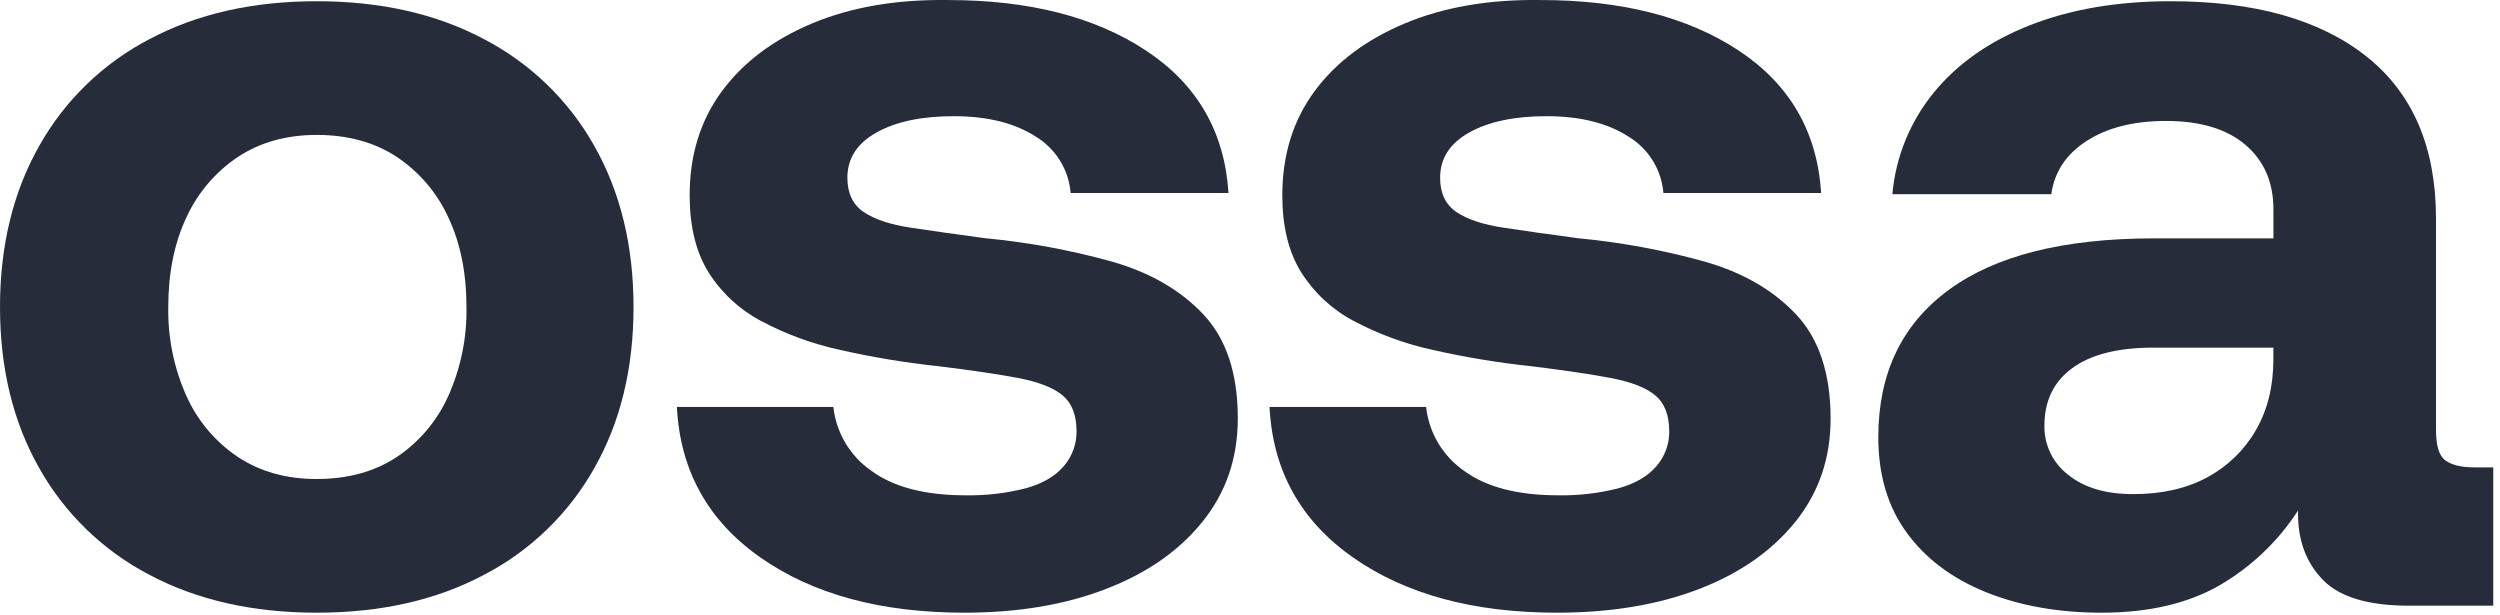
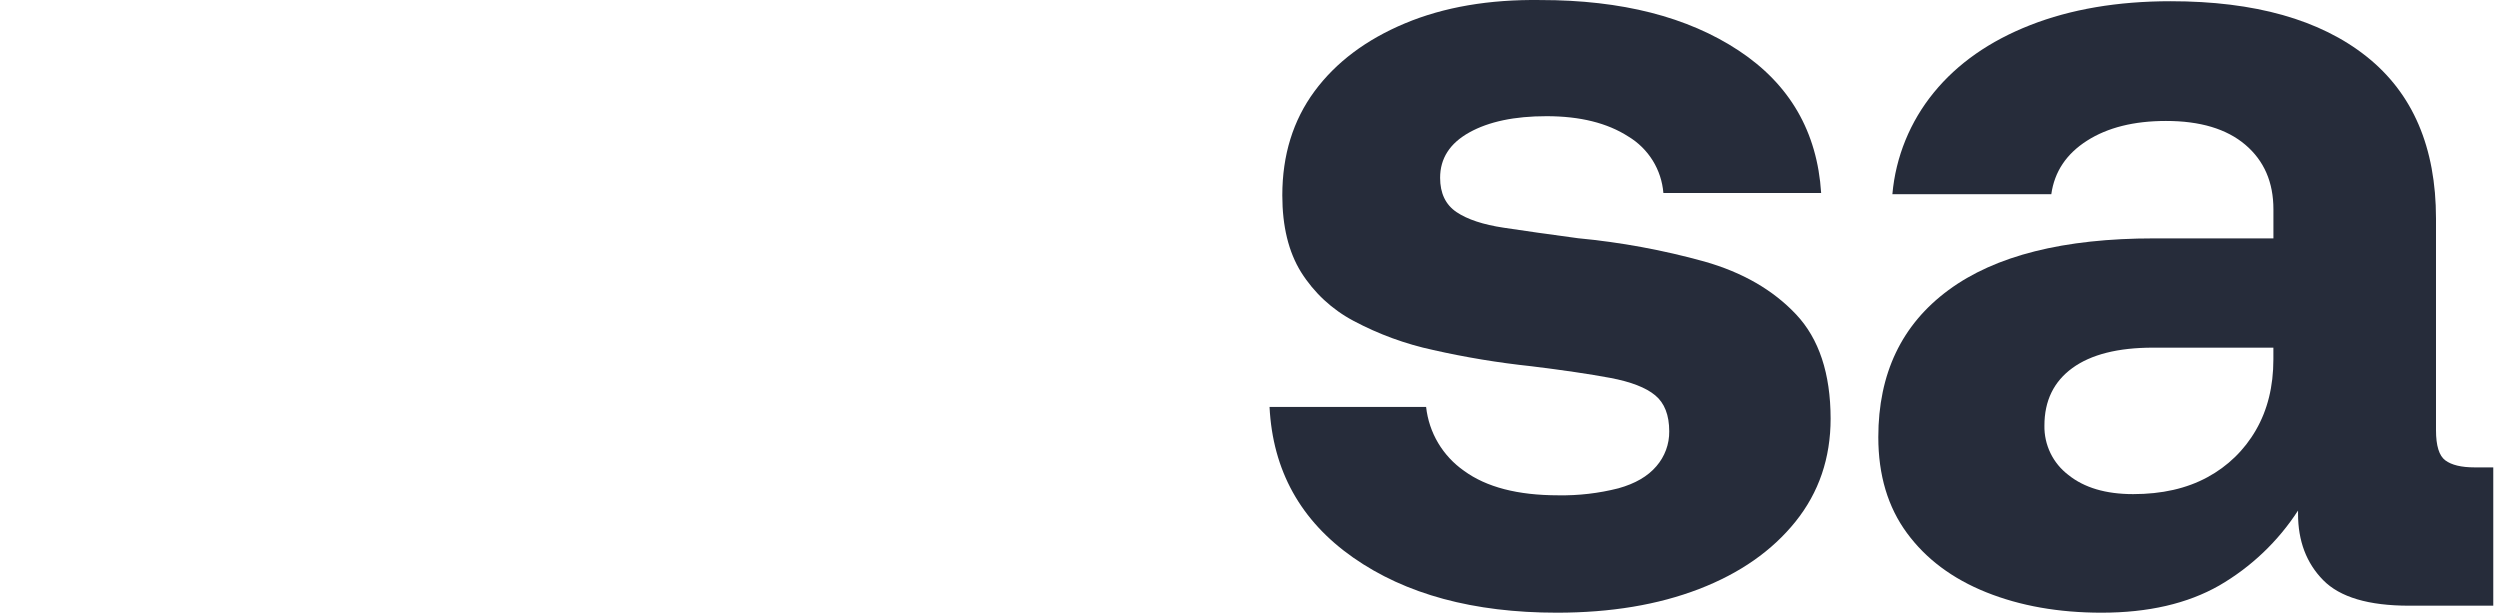
<svg xmlns="http://www.w3.org/2000/svg" fill="none" height="100%" overflow="visible" preserveAspectRatio="none" style="display: block;" viewBox="0 0 65 16" width="100%">
  <g id="Group 3">
-     <path d="M8.235 15.93C6.573 15.93 5.125 15.602 3.89 14.948C2.681 14.319 1.683 13.353 1.018 12.167C0.339 10.969 -0 9.574 0 7.981C0.001 6.389 0.34 4.994 1.018 3.796C1.682 2.611 2.681 1.644 3.89 1.015C5.126 0.36 6.574 0.032 8.235 0.032C9.895 0.032 11.344 0.36 12.579 1.015C13.789 1.644 14.788 2.61 15.453 3.796C16.132 4.996 16.471 6.391 16.472 7.983C16.472 9.575 16.133 10.97 15.453 12.169C14.788 13.354 13.789 14.32 12.579 14.948C11.345 15.603 9.897 15.93 8.235 15.93ZM8.235 12.454C9.046 12.454 9.741 12.263 10.32 11.88C10.907 11.486 11.37 10.936 11.657 10.293C11.982 9.566 12.143 8.777 12.128 7.981C12.128 7.095 11.971 6.319 11.657 5.654C11.367 5.017 10.904 4.473 10.32 4.082C9.741 3.7 9.046 3.508 8.235 3.508C7.445 3.508 6.761 3.699 6.183 4.082C5.6 4.473 5.137 5.017 4.846 5.654C4.533 6.318 4.376 7.094 4.375 7.981C4.361 8.777 4.521 9.566 4.846 10.293C5.133 10.936 5.596 11.486 6.183 11.88C6.762 12.263 7.446 12.455 8.235 12.454Z" fill="#262C3A" id="Vector" />
-     <path d="M25.072 15.93C22.903 15.93 21.136 15.451 19.771 14.495C18.407 13.538 17.683 12.233 17.599 10.581H21.667C21.703 10.912 21.811 11.232 21.982 11.519C22.152 11.805 22.383 12.052 22.658 12.243C23.237 12.666 24.053 12.878 25.105 12.878C25.632 12.887 26.158 12.826 26.669 12.696C27.104 12.575 27.433 12.384 27.657 12.122C27.875 11.87 27.994 11.548 27.99 11.215C27.99 10.792 27.869 10.479 27.626 10.278C27.383 10.077 26.993 9.926 26.456 9.825C25.919 9.725 25.235 9.624 24.404 9.522C23.546 9.431 22.693 9.29 21.852 9.1C21.131 8.944 20.435 8.69 19.785 8.344C19.225 8.048 18.753 7.61 18.418 7.074C18.094 6.551 17.932 5.886 17.931 5.08C17.931 4.032 18.21 3.131 18.767 2.375C19.324 1.619 20.109 1.03 21.122 0.606C22.136 0.183 23.311 -0.018 24.648 0.001C26.755 0.001 28.472 0.439 29.798 1.316C31.125 2.192 31.839 3.426 31.941 5.018H27.836C27.813 4.719 27.718 4.43 27.559 4.174C27.401 3.919 27.183 3.704 26.925 3.549C26.379 3.197 25.67 3.021 24.798 3.021C23.967 3.021 23.299 3.161 22.792 3.443C22.285 3.725 22.032 4.118 22.032 4.622C22.032 5.025 22.174 5.322 22.458 5.514C22.742 5.705 23.152 5.841 23.688 5.921C24.225 6.003 24.869 6.093 25.618 6.194C26.728 6.299 27.827 6.501 28.901 6.799C29.893 7.08 30.688 7.539 31.286 8.173C31.884 8.808 32.183 9.71 32.183 10.878C32.183 11.906 31.879 12.799 31.271 13.557C30.663 14.315 29.828 14.899 28.764 15.309C27.7 15.723 26.469 15.93 25.072 15.93Z" fill="#262C3A" id="Vector_2" />
    <path d="M40.48 15.93C38.311 15.93 36.545 15.451 35.18 14.495C33.815 13.538 33.091 12.233 33.008 10.581H37.079C37.115 10.912 37.222 11.232 37.392 11.518C37.563 11.805 37.793 12.052 38.067 12.243C38.647 12.666 39.462 12.878 40.514 12.878C41.041 12.887 41.567 12.826 42.078 12.696C42.514 12.575 42.843 12.384 43.066 12.122C43.285 11.87 43.404 11.548 43.4 11.215C43.4 10.792 43.278 10.479 43.035 10.278C42.793 10.077 42.403 9.926 41.865 9.825C41.328 9.725 40.644 9.624 39.814 9.522C38.955 9.431 38.103 9.29 37.261 9.1C36.54 8.944 35.845 8.69 35.195 8.344C34.634 8.048 34.163 7.61 33.827 7.074C33.503 6.551 33.34 5.886 33.34 5.08C33.34 4.032 33.619 3.131 34.176 2.375C34.734 1.619 35.519 1.03 36.532 0.606C37.544 0.183 38.719 -0.018 40.057 0.001C42.164 0.001 43.881 0.439 45.208 1.316C46.534 2.192 47.248 3.426 47.35 5.018H43.248C43.224 4.719 43.129 4.43 42.971 4.174C42.812 3.919 42.595 3.704 42.336 3.549C41.79 3.197 41.081 3.021 40.209 3.021C39.378 3.021 38.71 3.161 38.203 3.443C37.696 3.725 37.443 4.118 37.443 4.622C37.443 5.025 37.585 5.322 37.869 5.514C38.153 5.705 38.563 5.841 39.099 5.921C39.636 6.003 40.28 6.093 41.029 6.194C42.139 6.299 43.238 6.501 44.312 6.799C45.304 7.08 46.099 7.539 46.697 8.173C47.295 8.808 47.594 9.711 47.596 10.883C47.596 11.91 47.292 12.803 46.684 13.561C46.076 14.319 45.24 14.904 44.176 15.314C43.11 15.725 41.878 15.93 40.48 15.93Z" fill="#262C3A" id="Vector_3" />
    <path d="M54.64 15.93C53.526 15.93 52.529 15.754 51.647 15.401C50.765 15.048 50.077 14.534 49.581 13.859C49.084 13.184 48.836 12.353 48.836 11.366C48.836 9.714 49.444 8.439 50.661 7.542C51.877 6.645 53.66 6.197 56.009 6.198H59.109V5.443C59.109 4.737 58.866 4.178 58.379 3.764C57.893 3.351 57.204 3.144 56.313 3.145C55.482 3.145 54.798 3.316 54.261 3.659C53.724 4.002 53.416 4.465 53.334 5.049H49.202C49.287 4.08 49.663 3.159 50.28 2.405C50.898 1.649 51.734 1.065 52.788 0.652C53.842 0.239 55.059 0.032 56.437 0.032C58.625 0.032 60.322 0.511 61.527 1.467C62.733 2.424 63.336 3.83 63.336 5.684V11.185C63.336 11.588 63.416 11.85 63.579 11.97C63.741 12.09 63.994 12.152 64.339 12.152H64.825V15.748H62.637C61.583 15.748 60.838 15.527 60.403 15.084C59.967 14.641 59.749 14.066 59.749 13.361V13.274C59.23 14.076 58.527 14.744 57.699 15.224C56.875 15.694 55.856 15.93 54.64 15.93ZM55.461 12.847C56.21 12.847 56.854 12.701 57.391 12.409C57.918 12.126 58.355 11.702 58.652 11.185C58.956 10.661 59.108 10.047 59.108 9.342V9.039H55.98C55.068 9.039 54.37 9.215 53.883 9.568C53.398 9.921 53.155 10.419 53.155 11.064C53.15 11.312 53.204 11.557 53.312 11.781C53.42 12.004 53.58 12.198 53.778 12.349C54.191 12.681 54.752 12.847 55.461 12.847Z" fill="#262C3A" id="Vector_4" />
  </g>
</svg>